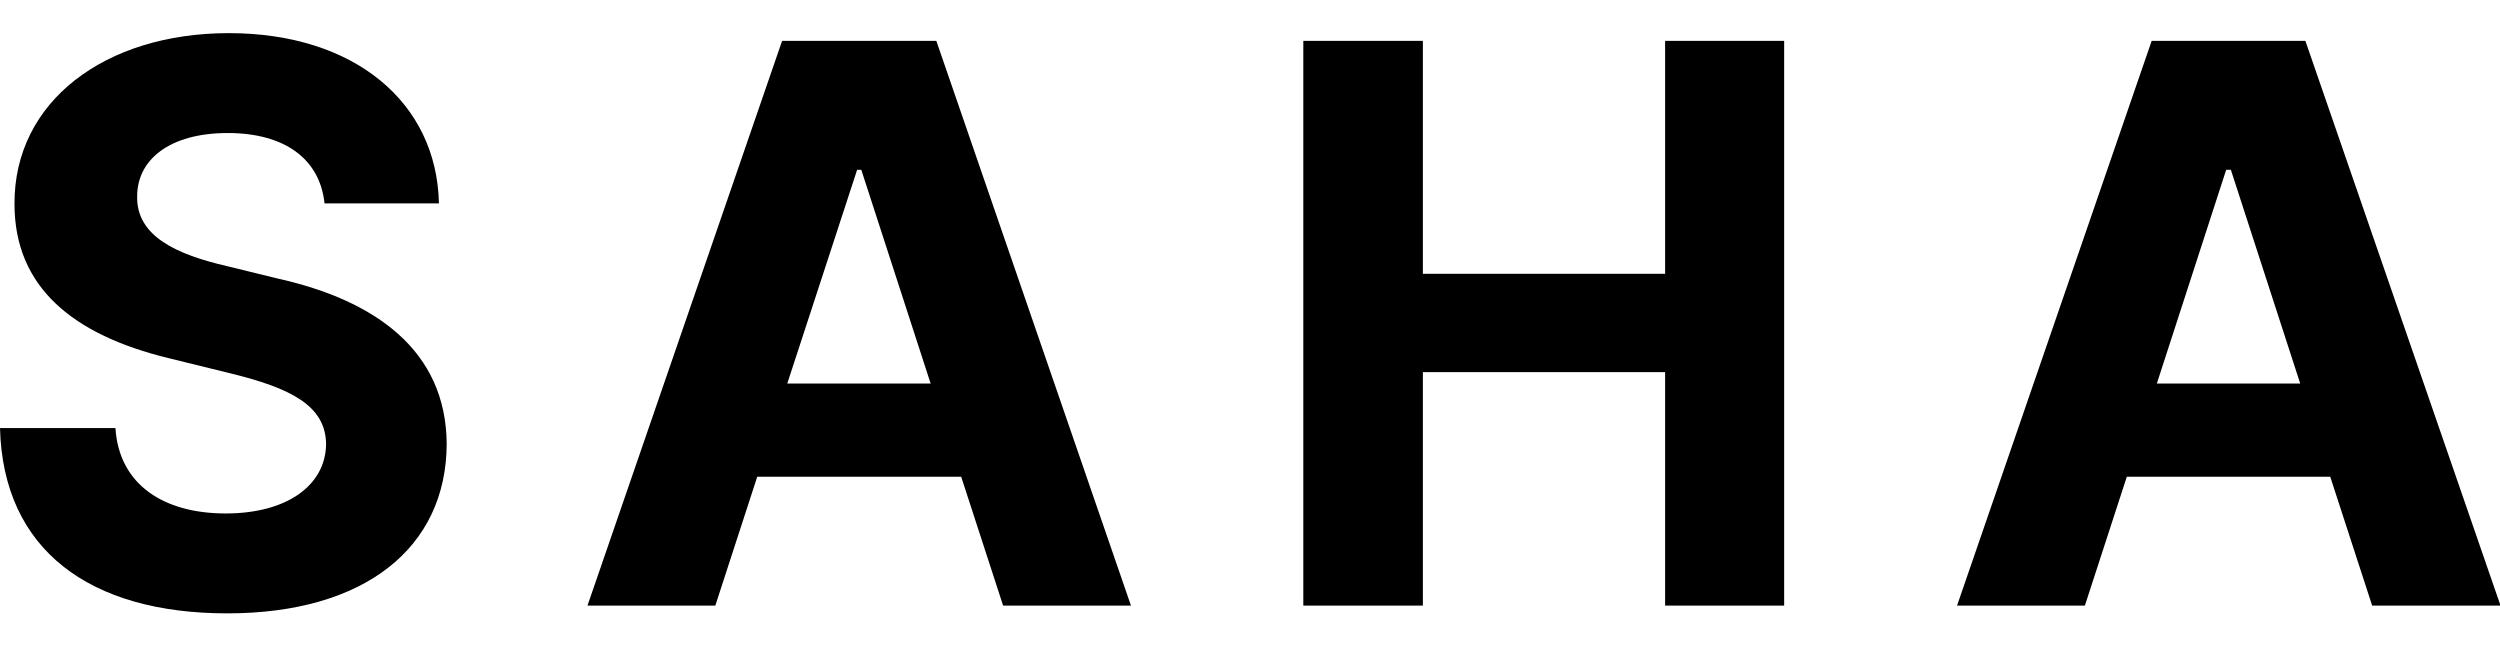
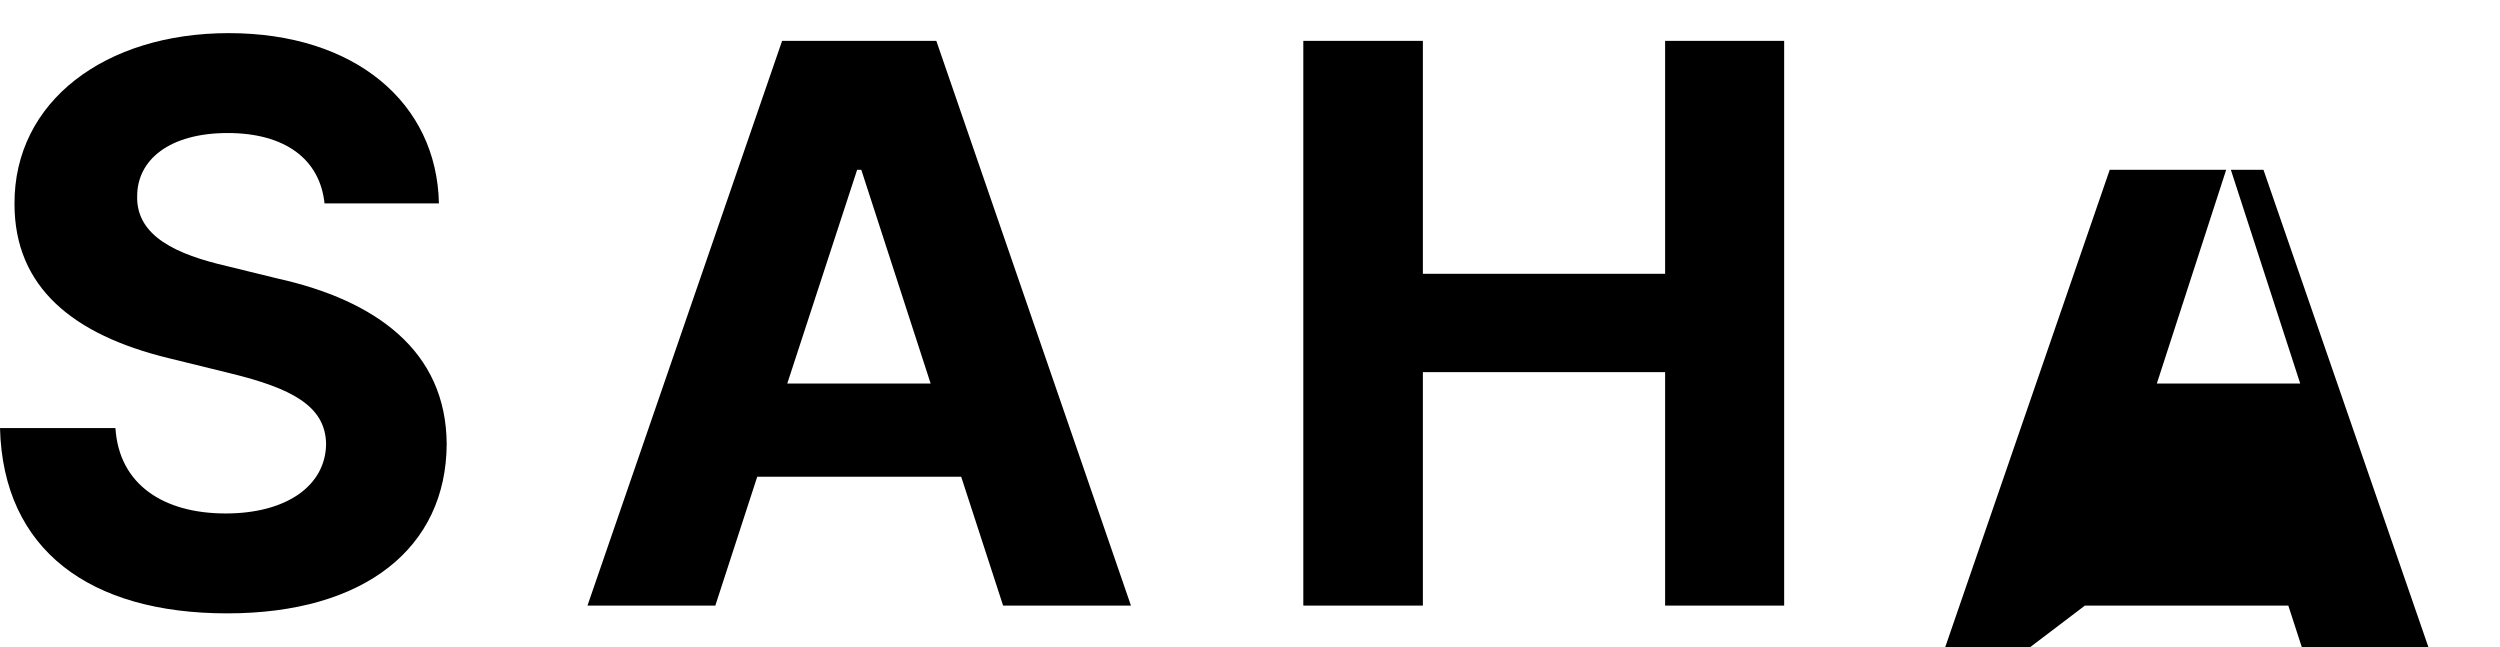
<svg xmlns="http://www.w3.org/2000/svg" version="1.2" viewBox="0 0 483 125" width="483" height="125">
  <style />
-   <path d="m62.7 39.3h22.1c-0.4-19.5-16.3-32.9-40.6-32.9-23.9 0-41.5 13.2-41.4 33 0 16.1 11.3 25.3 29.8 29.8l11.8 2.9c11.9 2.9 18.5 6.3 18.6 13.7-0.1 8-7.6 13.4-19.4 13.4-11.9 0-20.6-5.5-21.3-16.5h-22.3c0.6 23.6 17.4 35.8 43.9 35.8 26.6 0 42.3-12.7 42.4-32.7-0.1-18.1-13.8-27.8-32.7-32l-9.8-2.4c-9.5-2.2-17.5-5.7-17.3-13.5 0-7 6.2-12.2 17.5-12.2 11 0 17.8 5 18.7 13.6zm75.5 77.7l8.1-24.9h39.4l8.1 24.9h24.7l-37.6-109.1h-29.8l-37.6 109.1zm13.9-42.9l13.5-41.3h0.8l13.4 41.3zm99.7 42.9h23.1v-45.1h46.8v45.1h23v-109.1h-23v45h-46.8v-45h-23.1zm151 0l8.1-24.9h39.3l8.1 24.9h24.8l-37.7-109.1h-29.7l-37.6 109.1zm13.9-42.9l13.4-41.3h0.9l13.4 41.3z" />
+   <path d="m62.7 39.3h22.1c-0.4-19.5-16.3-32.9-40.6-32.9-23.9 0-41.5 13.2-41.4 33 0 16.1 11.3 25.3 29.8 29.8l11.8 2.9c11.9 2.9 18.5 6.3 18.6 13.7-0.1 8-7.6 13.4-19.4 13.4-11.9 0-20.6-5.5-21.3-16.5h-22.3c0.6 23.6 17.4 35.8 43.9 35.8 26.6 0 42.3-12.7 42.4-32.7-0.1-18.1-13.8-27.8-32.7-32l-9.8-2.4c-9.5-2.2-17.5-5.7-17.3-13.5 0-7 6.2-12.2 17.5-12.2 11 0 17.8 5 18.7 13.6zm75.5 77.7l8.1-24.9h39.4l8.1 24.9h24.7l-37.6-109.1h-29.8l-37.6 109.1zm13.9-42.9l13.5-41.3h0.8l13.4 41.3zm99.7 42.9h23.1v-45.1h46.8v45.1h23v-109.1h-23v45h-46.8v-45h-23.1zm151 0h39.3l8.1 24.9h24.8l-37.7-109.1h-29.7l-37.6 109.1zm13.9-42.9l13.4-41.3h0.9l13.4 41.3z" />
</svg>